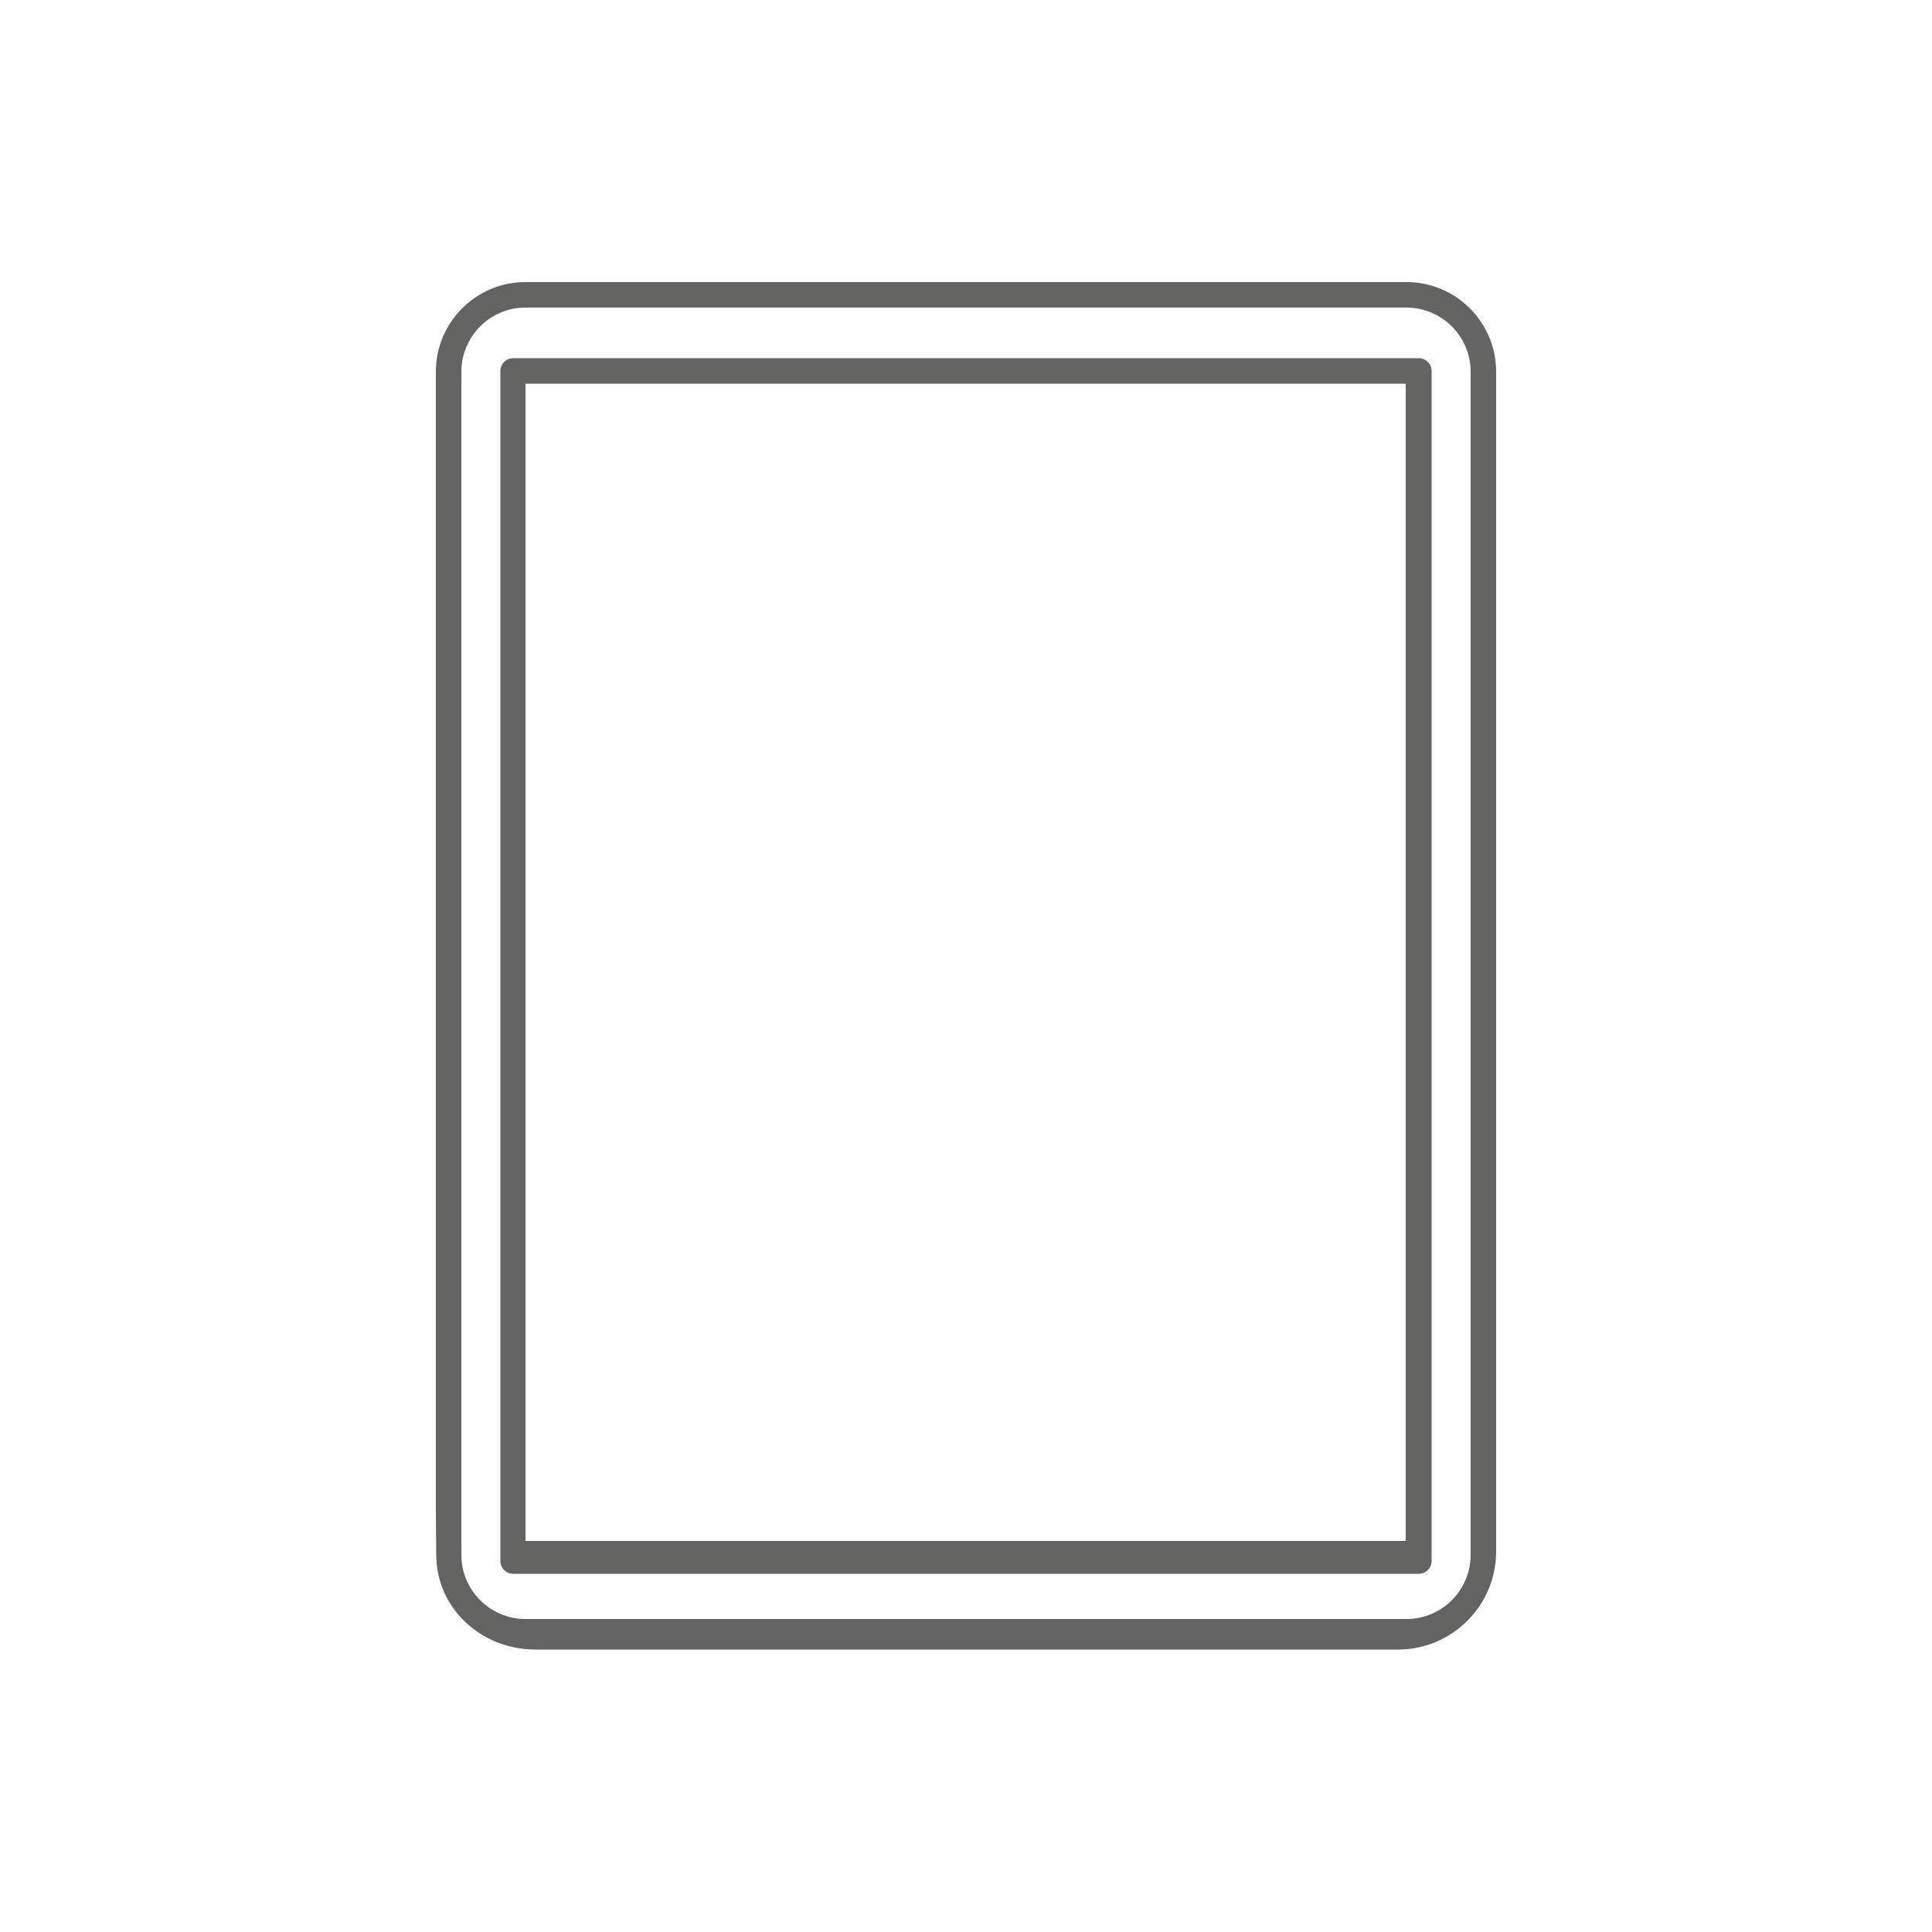
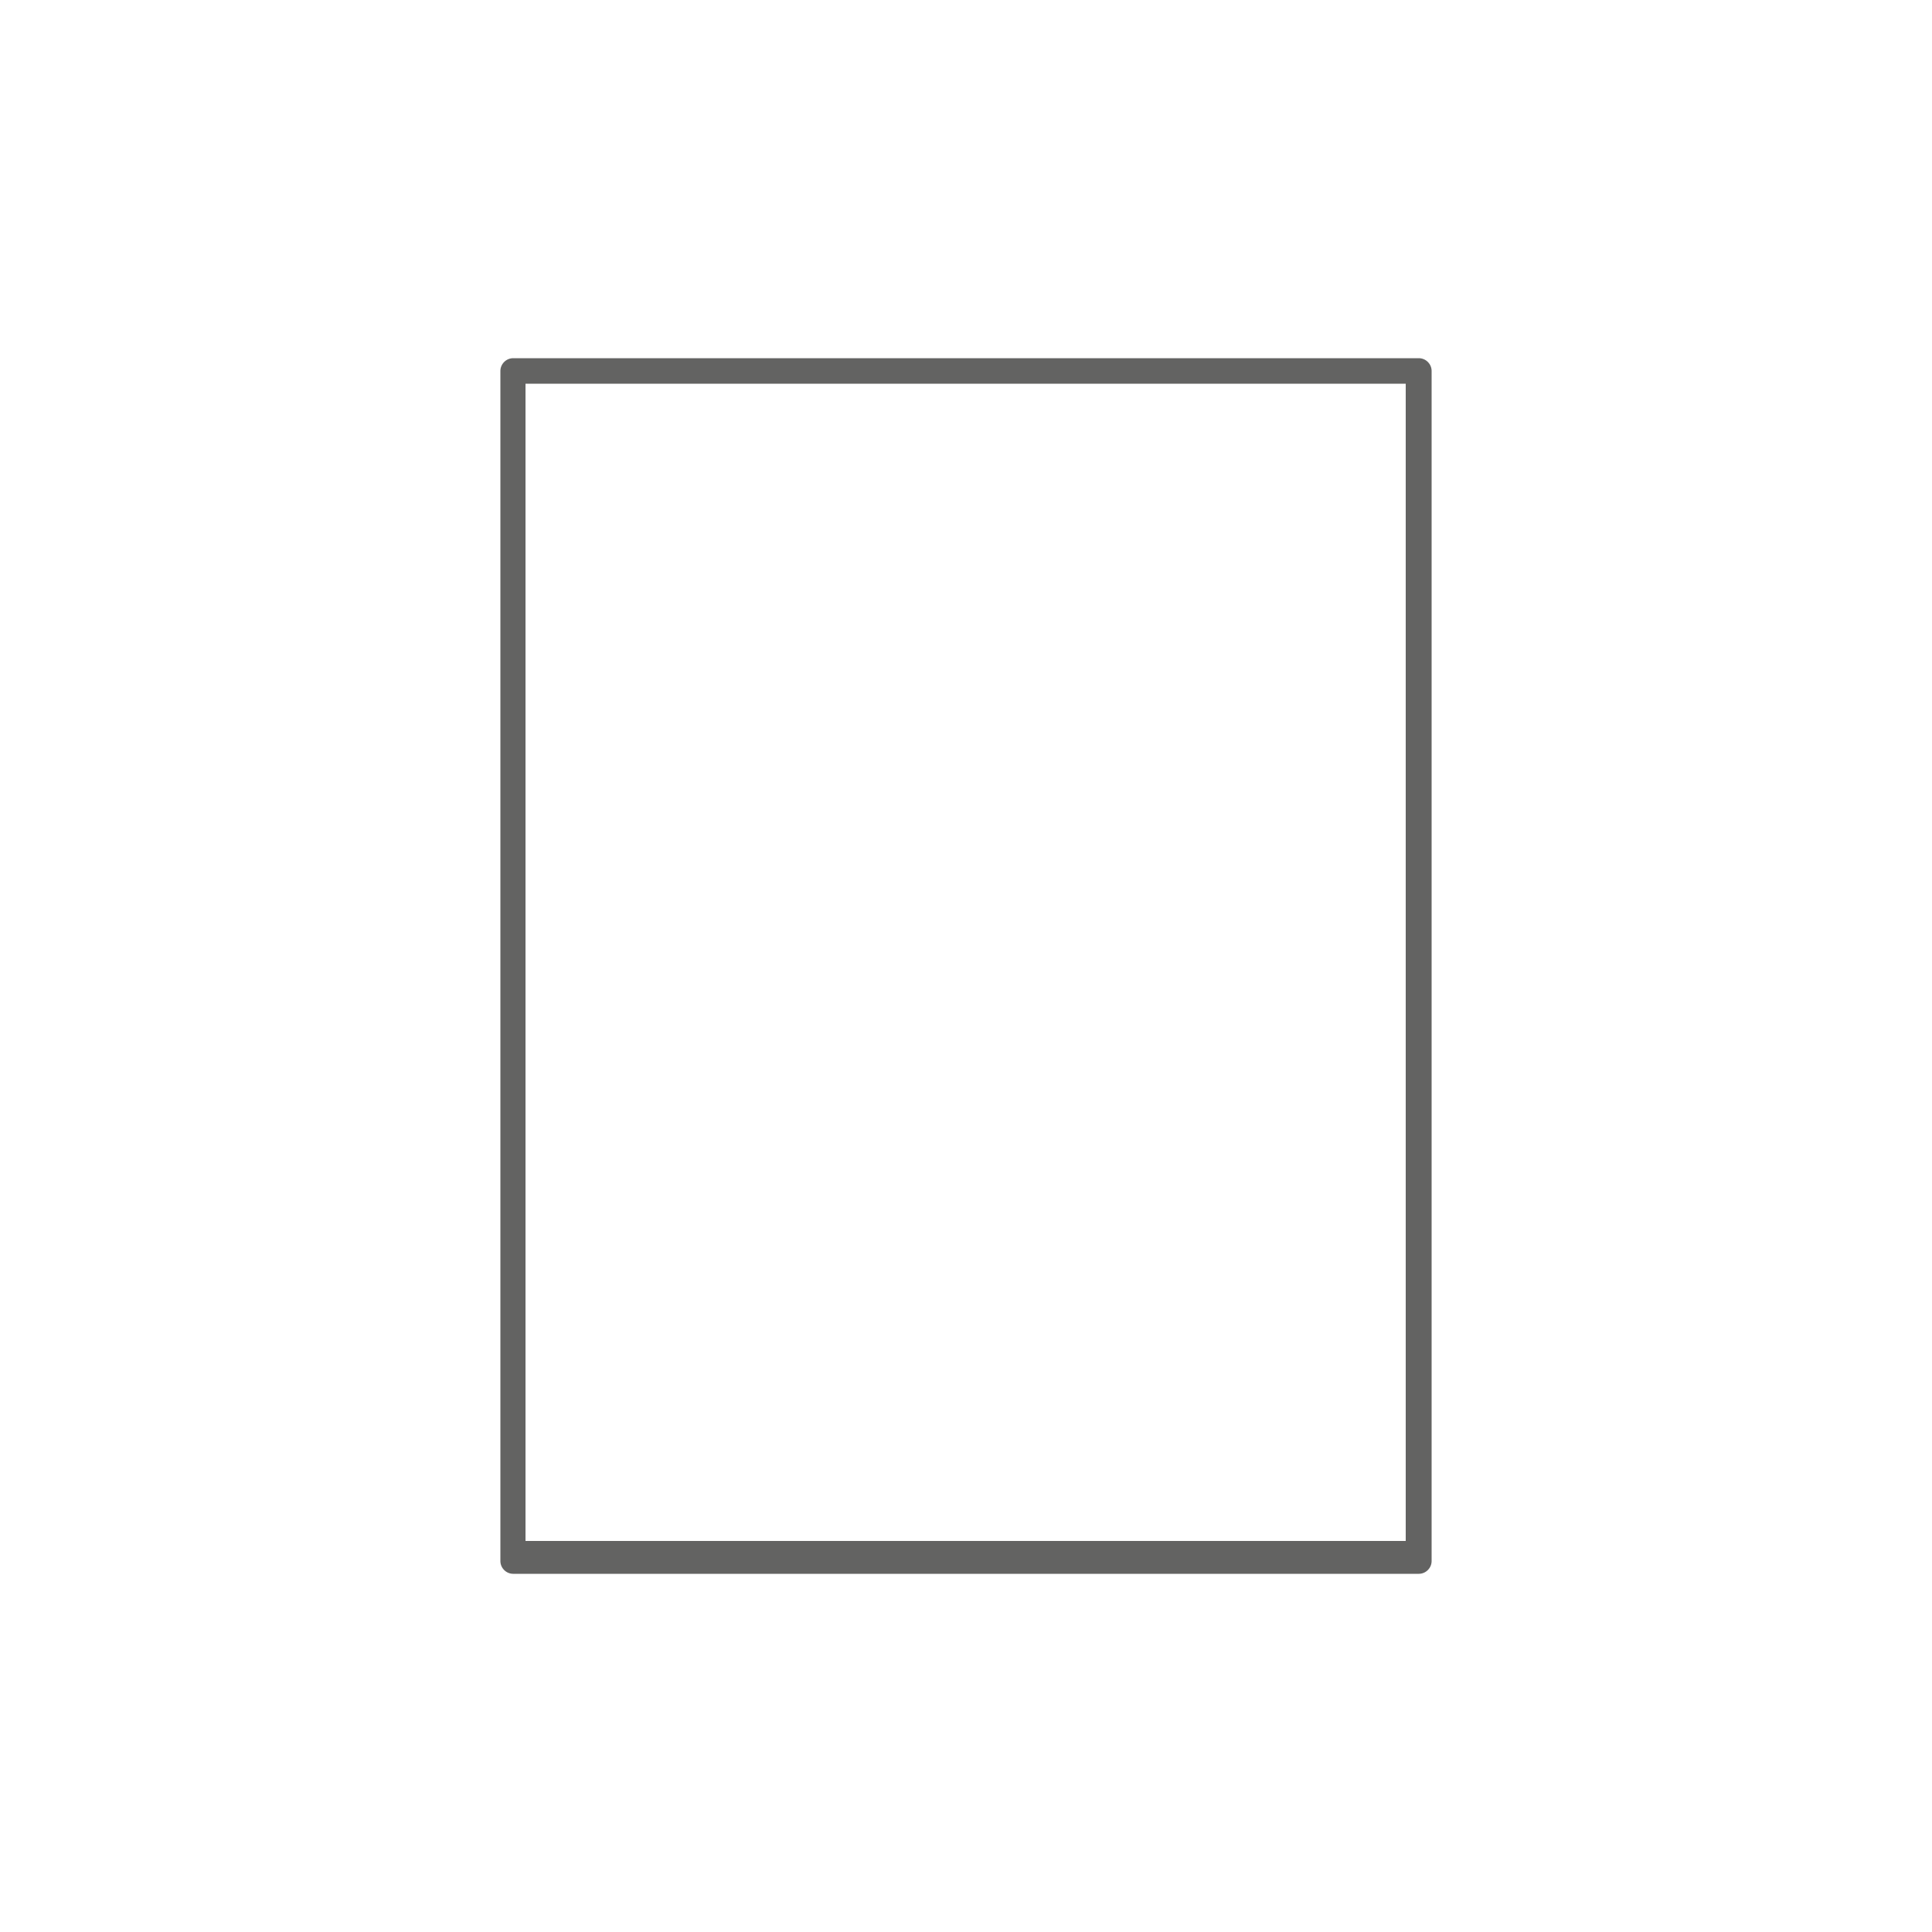
<svg xmlns="http://www.w3.org/2000/svg" id="Livello_1" x="0px" y="0px" viewBox="0 0 500 500" style="enable-background:new 0 0 500 500;" xml:space="preserve">
  <style type="text/css"> .st0{fill:#636362;} </style>
  <title>Tavola disegno 1</title>
  <path class="st0" d="M367.2,92.7H132.8c-1.8,0-3.3,1.5-3.3,3.3v159.3h0V404c0,1.8,1.5,3.3,3.3,3.3h234.4c1.8,0,3.3-1.5,3.3-3.3 V244.6h0V96C370.5,94.2,369,92.7,367.2,92.7z M363.9,398.8h-66.3h-95.3h-66.3V99.3h227.8V398.8z" />
-   <path class="st0" d="M364,73H136c-12.8,0-23.2,10.4-23.2,23.2v295.4l0.1,10.7c0,14,11.7,24.6,25.7,24.6h223.2 c14,0,25.4-11.4,25.4-25.4v10.8c0-1.8,0-20.7,0-20.7V96.2C387.2,83.4,376.8,73,364,73z M380.6,242.6v10.7v149.1 c0,9.1-7.4,16.6-16.6,16.6H136c-9.1,0-16.6-7.4-16.6-16.6V253.3v-10.7V96.2c0-9.1,7.4-16.6,16.6-16.6h228c9.1,0,16.6,7.4,16.6,16.6 V242.6z" />
</svg>